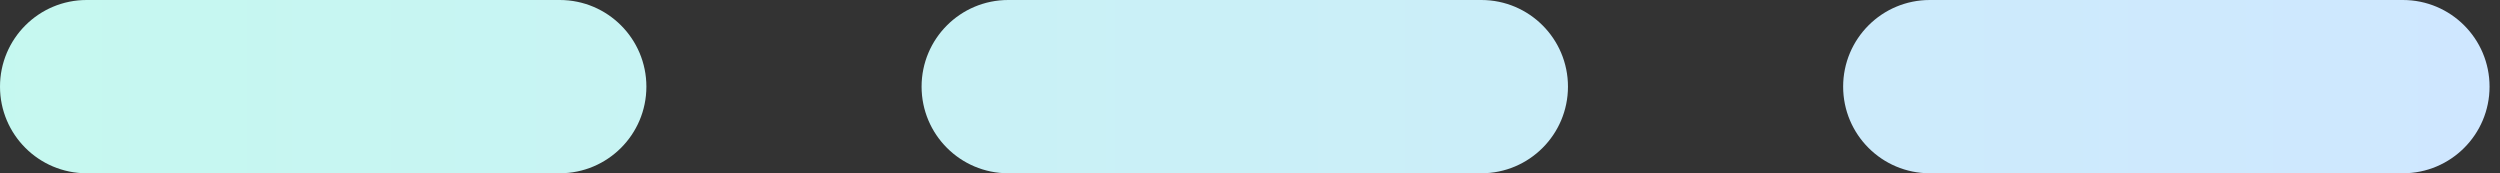
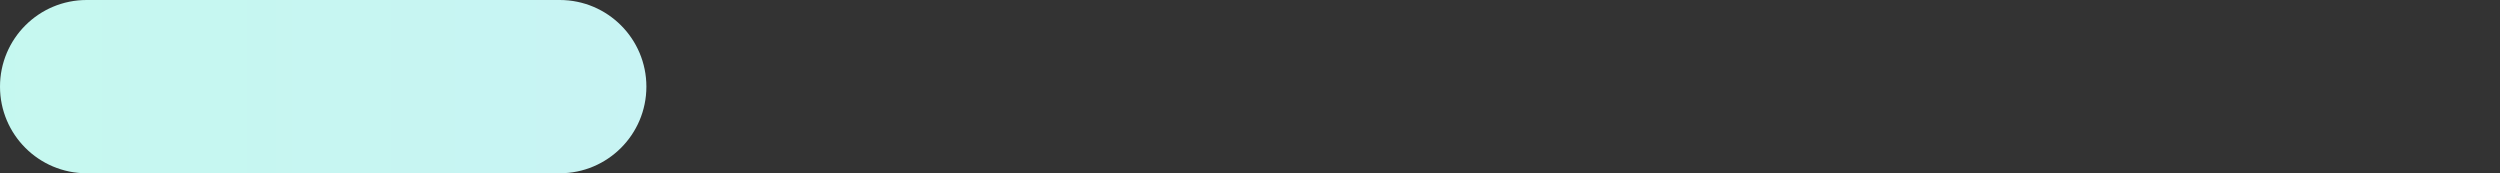
<svg xmlns="http://www.w3.org/2000/svg" width="101" height="7" viewBox="0 0 101 7" fill="none">
  <rect x="0" y="0" width="101" height="7" fill="#333333" stroke="none" />
-   <path d="M97.078 7L77.963 7C76.03 7 74.463 5.433 74.463 3.5C74.463 1.567 76.03 5.58331e-06 77.963 5.0978e-06L97.078 0C99.011 0 100.578 1.567 100.578 3.5C100.578 5.433 99.011 7 97.078 7Z" fill="url(#paint0_linear_607_315)" />
-   <path d="M59.846 7L40.732 7C38.799 7 37.232 5.433 37.232 3.5C37.232 1.567 38.799 1.69927e-05 40.732 1.62644e-05L59.846 1.14094e-05C61.779 1.06811e-05 63.346 1.567 63.346 3.5C63.346 5.433 61.779 7 59.846 7Z" fill="url(#paint1_linear_607_315)" />
  <path d="M22.614 7L3.5 7C1.567 7 1.84186e-06 5.433 -6.45261e-08 3.5C-2.88896e-08 1.567 1.567 2.81593e-05 3.5 2.7431e-05L22.614 2.2576e-05C24.547 2.18477e-05 26.114 1.567 26.114 3.5C26.114 5.433 24.547 7 22.614 7Z" fill="url(#paint2_linear_607_315)" />
  <defs>
    <linearGradient id="paint0_linear_607_315" x1="100.601" y1="3.564" x2="-4.653" y2="3.564" gradientUnits="userSpaceOnUse">
      <stop stop-color="#CFE7FF" />
      <stop offset="1" stop-color="#C5F9EF" />
    </linearGradient>
    <linearGradient id="paint1_linear_607_315" x1="100.601" y1="3.564" x2="-4.653" y2="3.564" gradientUnits="userSpaceOnUse">
      <stop stop-color="#CFE7FF" />
      <stop offset="1" stop-color="#C5F9EF" />
    </linearGradient>
    <linearGradient id="paint2_linear_607_315" x1="100.601" y1="3.564" x2="-4.653" y2="3.564" gradientUnits="userSpaceOnUse">
      <stop stop-color="#CFE7FF" />
      <stop offset="1" stop-color="#C5F9EF" />
    </linearGradient>
  </defs>
</svg>